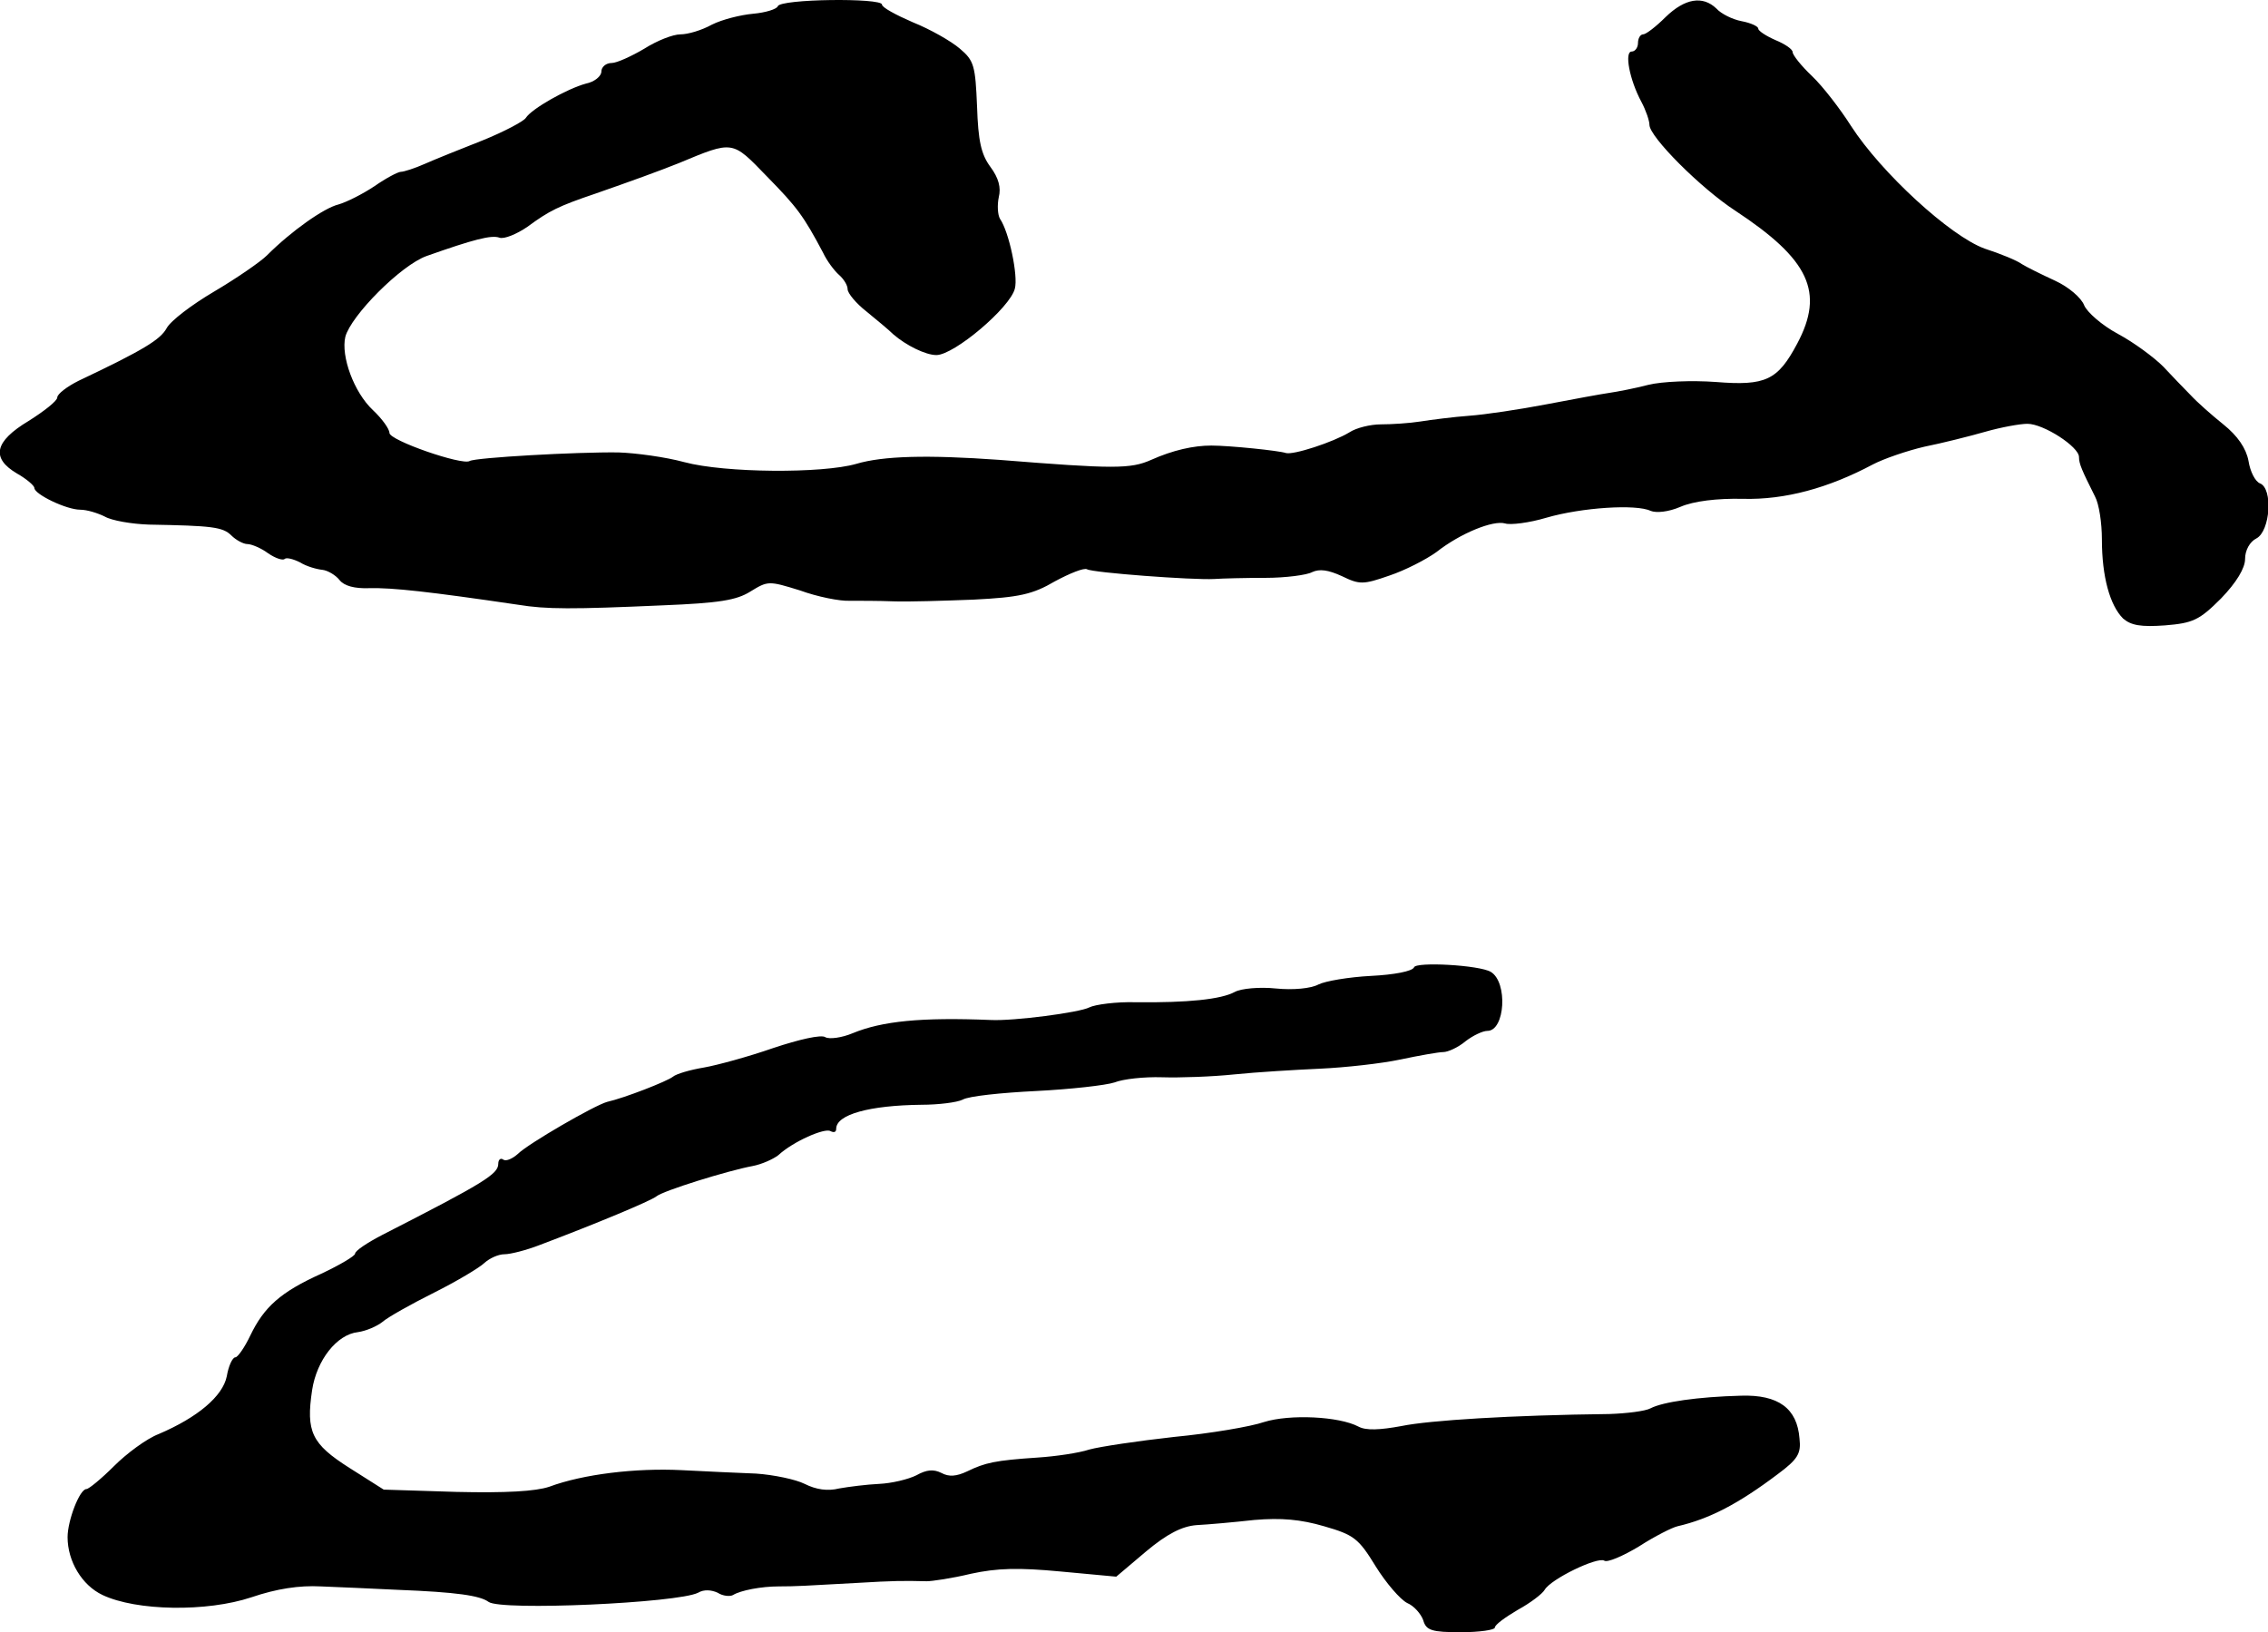
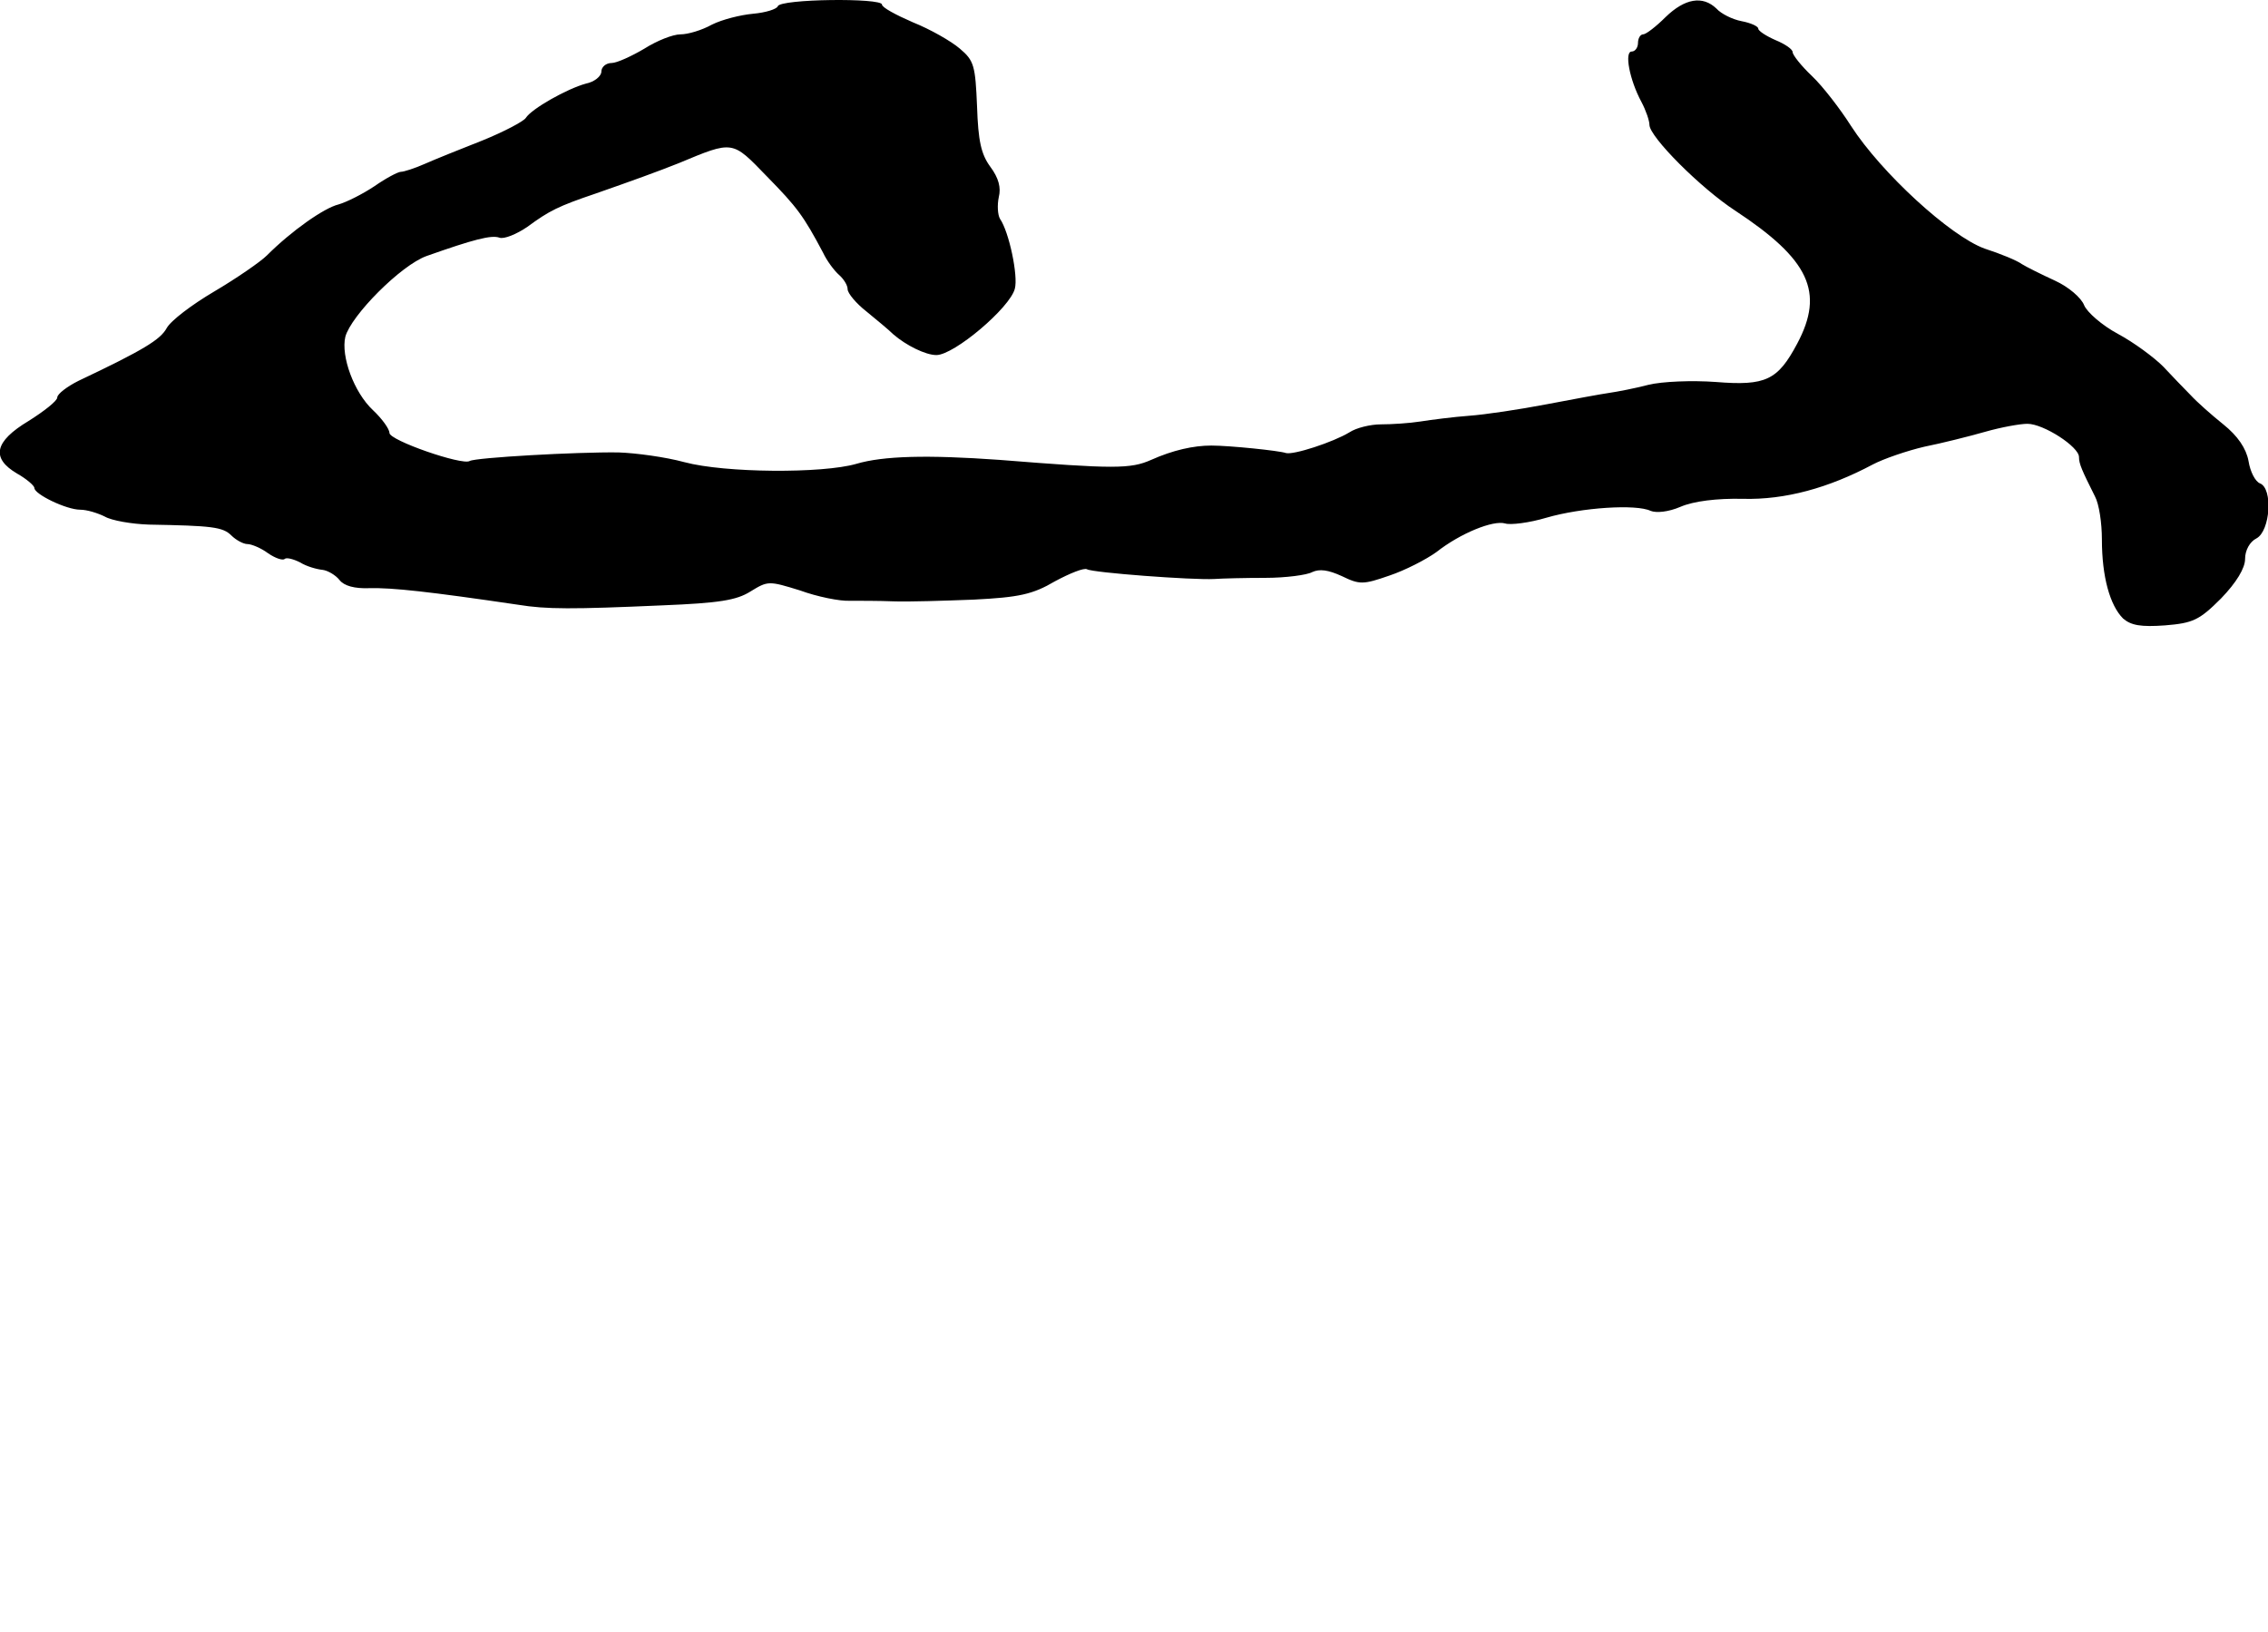
<svg xmlns="http://www.w3.org/2000/svg" version="1.0" width="396pt" height="285pt" viewBox="0 0 396 285" preserveAspectRatio="xMidYMid meet">
  <g transform="translate(0,285) scale(0.1,-0.1)" fill="#000000" stroke="none">
    <path d="M1358 2839 c-2 -5 -21 -11 -43 -13 -22 -2 -54 -10 -72 -19 -18 -10 -42 -17 -55 -17 -13 0 -41 -11 -63 -25 -22 -13 -48 -25 -57 -25 -10 0 -18 -7 -18 -15 0 -8 -12 -18 -27 -21 -33 -9 -95 -44 -105 -60 -4 -6 -38 -24 -75 -39 -38 -15 -83 -33 -101 -41 -18 -8 -37 -14 -42 -14 -5 0 -26 -11 -46 -25 -21 -14 -49 -28 -63 -32 -25 -6 -82 -46 -125 -89 -11 -11 -53 -40 -92 -63 -39 -23 -76 -51 -83 -64 -11 -20 -40 -38 -154 -92 -20 -10 -37 -23 -37 -29 0 -6 -23 -24 -50 -41 -60 -36 -66 -65 -20 -92 16 -9 30 -21 30 -25 0 -11 56 -38 80 -38 12 0 31 -6 43 -12 12 -7 47 -13 77 -14 110 -2 129 -4 144 -19 8 -8 21 -15 28 -15 7 0 24 -7 36 -16 13 -9 26 -13 29 -10 3 3 15 0 27 -6 11 -7 29 -12 39 -13 9 -1 23 -9 30 -18 8 -10 26 -15 52 -14 40 1 104 -6 260 -29 49 -8 94 -8 252 -1 99 4 129 9 153 24 31 19 32 19 87 2 30 -11 70 -19 87 -18 17 0 51 0 76 -1 25 -1 88 1 140 3 79 4 103 9 142 32 26 14 51 24 56 21 10 -6 184 -19 222 -17 14 1 54 2 89 2 36 0 73 5 82 10 13 6 28 4 52 -7 31 -15 37 -15 83 1 27 9 64 28 82 41 42 33 99 56 120 50 9 -3 42 1 72 10 62 18 157 24 182 12 10 -4 31 -2 52 7 23 10 64 15 109 14 74 -2 150 19 227 60 19 10 60 24 90 31 30 6 78 18 106 26 28 8 61 14 74 14 28 0 90 -40 90 -58 0 -12 5 -23 28 -69 7 -13 12 -46 12 -75 0 -65 14 -115 37 -138 14 -12 31 -15 73 -12 49 4 60 9 98 47 27 28 42 53 42 69 0 15 8 30 20 36 24 13 29 87 6 96 -8 3 -17 20 -20 39 -4 22 -19 44 -44 64 -20 16 -46 39 -57 51 -11 11 -33 34 -48 50 -16 16 -51 42 -79 57 -28 15 -54 38 -59 50 -5 13 -27 32 -51 43 -24 11 -50 24 -58 29 -8 6 -37 18 -65 27 -60 22 -180 132 -233 214 -19 30 -50 70 -68 87 -19 18 -34 37 -34 42 0 5 -13 14 -30 21 -16 7 -30 16 -30 20 0 4 -13 10 -29 13 -16 3 -36 13 -44 22 -24 23 -55 18 -89 -15 -16 -16 -34 -30 -39 -30 -5 0 -9 -7 -9 -15 0 -8 -5 -15 -11 -15 -13 0 -4 -49 17 -88 8 -15 14 -33 14 -40 0 -21 90 -111 150 -150 129 -85 156 -142 108 -232 -34 -64 -55 -74 -142 -67 -41 3 -94 1 -118 -5 -23 -6 -54 -12 -68 -14 -14 -2 -63 -11 -110 -20 -47 -9 -107 -18 -135 -20 -27 -2 -66 -7 -85 -10 -19 -3 -50 -5 -69 -5 -18 0 -43 -6 -55 -14 -28 -17 -98 -40 -111 -36 -11 4 -98 13 -130 13 -31 0 -67 -8 -105 -25 -36 -16 -65 -16 -265 0 -126 9 -203 7 -250 -7 -59 -17 -229 -16 -300 3 -33 9 -85 16 -115 17 -73 1 -250 -9 -260 -15 -13 -8 -140 36 -140 49 0 7 -13 25 -29 40 -33 31 -56 94 -48 128 10 37 97 125 142 141 82 29 113 37 127 32 8 -3 30 6 49 19 38 28 54 36 119 58 63 22 110 39 145 53 96 40 93 40 154 -23 53 -54 64 -69 98 -133 7 -15 20 -32 28 -39 8 -7 15 -18 15 -25 0 -7 15 -25 33 -39 17 -14 39 -32 47 -40 22 -19 56 -36 75 -36 31 0 129 83 137 116 6 22 -10 99 -26 122 -4 7 -5 24 -2 38 4 16 0 33 -15 53 -16 22 -21 45 -23 105 -3 71 -5 80 -30 101 -15 13 -52 34 -82 46 -30 13 -54 26 -54 31 0 12 -178 10 -182 -3z" />
-     <path d="M2469 1161 c-3 -7 -35 -13 -75 -15 -39 -2 -80 -9 -92 -15 -13 -7 -44 -10 -74 -7 -29 3 -61 0 -72 -6 -24 -13 -82 -19 -173 -18 -34 1 -71 -4 -81 -9 -17 -9 -132 -24 -172 -22 -122 5 -190 -2 -241 -23 -19 -8 -41 -11 -48 -7 -7 5 -46 -4 -91 -19 -43 -15 -98 -30 -121 -34 -24 -4 -48 -11 -54 -16 -10 -8 -84 -37 -115 -44 -22 -6 -138 -73 -156 -91 -9 -8 -20 -13 -25 -10 -5 4 -9 0 -9 -7 0 -18 -24 -33 -202 -124 -27 -14 -48 -28 -48 -33 0 -4 -27 -20 -59 -35 -71 -32 -100 -58 -124 -108 -10 -21 -22 -38 -26 -38 -5 0 -12 -15 -15 -33 -7 -35 -51 -72 -119 -101 -21 -8 -56 -34 -78 -56 -22 -22 -44 -40 -48 -40 -12 0 -33 -55 -33 -84 0 -42 25 -84 61 -101 59 -28 182 -30 260 -4 44 15 84 21 121 19 30 -1 91 -4 135 -6 102 -4 143 -10 158 -21 21 -16 331 -2 366 16 10 6 23 5 34 0 9 -6 22 -7 27 -4 13 8 49 15 80 15 30 0 45 1 135 6 67 4 82 4 123 3 9 0 44 5 77 13 46 10 83 11 157 4 l97 -9 52 44 c37 31 63 44 88 46 20 1 65 5 101 9 47 4 81 1 122 -11 52 -15 60 -21 90 -70 18 -29 43 -58 55 -64 12 -5 24 -19 28 -30 5 -18 15 -21 66 -21 32 0 59 4 59 8 0 5 18 18 40 31 22 12 43 28 47 35 11 19 92 58 104 51 5 -4 33 8 61 25 28 18 58 33 67 35 56 13 106 39 175 91 35 26 41 36 38 62 -4 53 -37 77 -102 75 -76 -2 -137 -11 -158 -22 -9 -5 -42 -9 -72 -10 -171 -2 -315 -11 -363 -21 -38 -7 -62 -8 -75 -1 -34 18 -120 22 -165 8 -23 -8 -94 -20 -157 -26 -63 -7 -130 -17 -148 -22 -18 -6 -59 -12 -90 -14 -75 -5 -92 -9 -123 -24 -19 -9 -32 -10 -45 -3 -14 7 -26 6 -44 -4 -14 -7 -43 -14 -65 -15 -22 -1 -53 -5 -70 -8 -20 -5 -40 -2 -60 8 -16 8 -55 16 -85 18 -30 1 -89 4 -130 6 -80 4 -172 -7 -231 -29 -24 -8 -75 -11 -162 -9 l-127 4 -60 38 c-66 42 -76 63 -65 136 8 52 43 97 80 101 14 2 33 10 43 18 9 8 50 31 90 51 40 20 80 44 88 52 9 8 24 15 35 15 10 0 38 7 61 16 98 37 194 77 204 85 12 10 125 45 168 53 16 3 36 12 45 19 26 24 81 48 91 42 6 -3 10 -2 10 4 0 25 58 41 149 42 29 0 62 4 72 9 10 6 67 12 128 15 60 3 122 10 137 15 15 6 52 10 83 9 31 -1 88 1 126 5 39 4 106 8 150 10 44 2 107 9 140 16 33 7 67 13 75 13 8 0 26 8 39 19 13 10 30 18 38 18 31 0 36 85 6 103 -20 12 -131 18 -134 8z" />
  </g>
</svg>